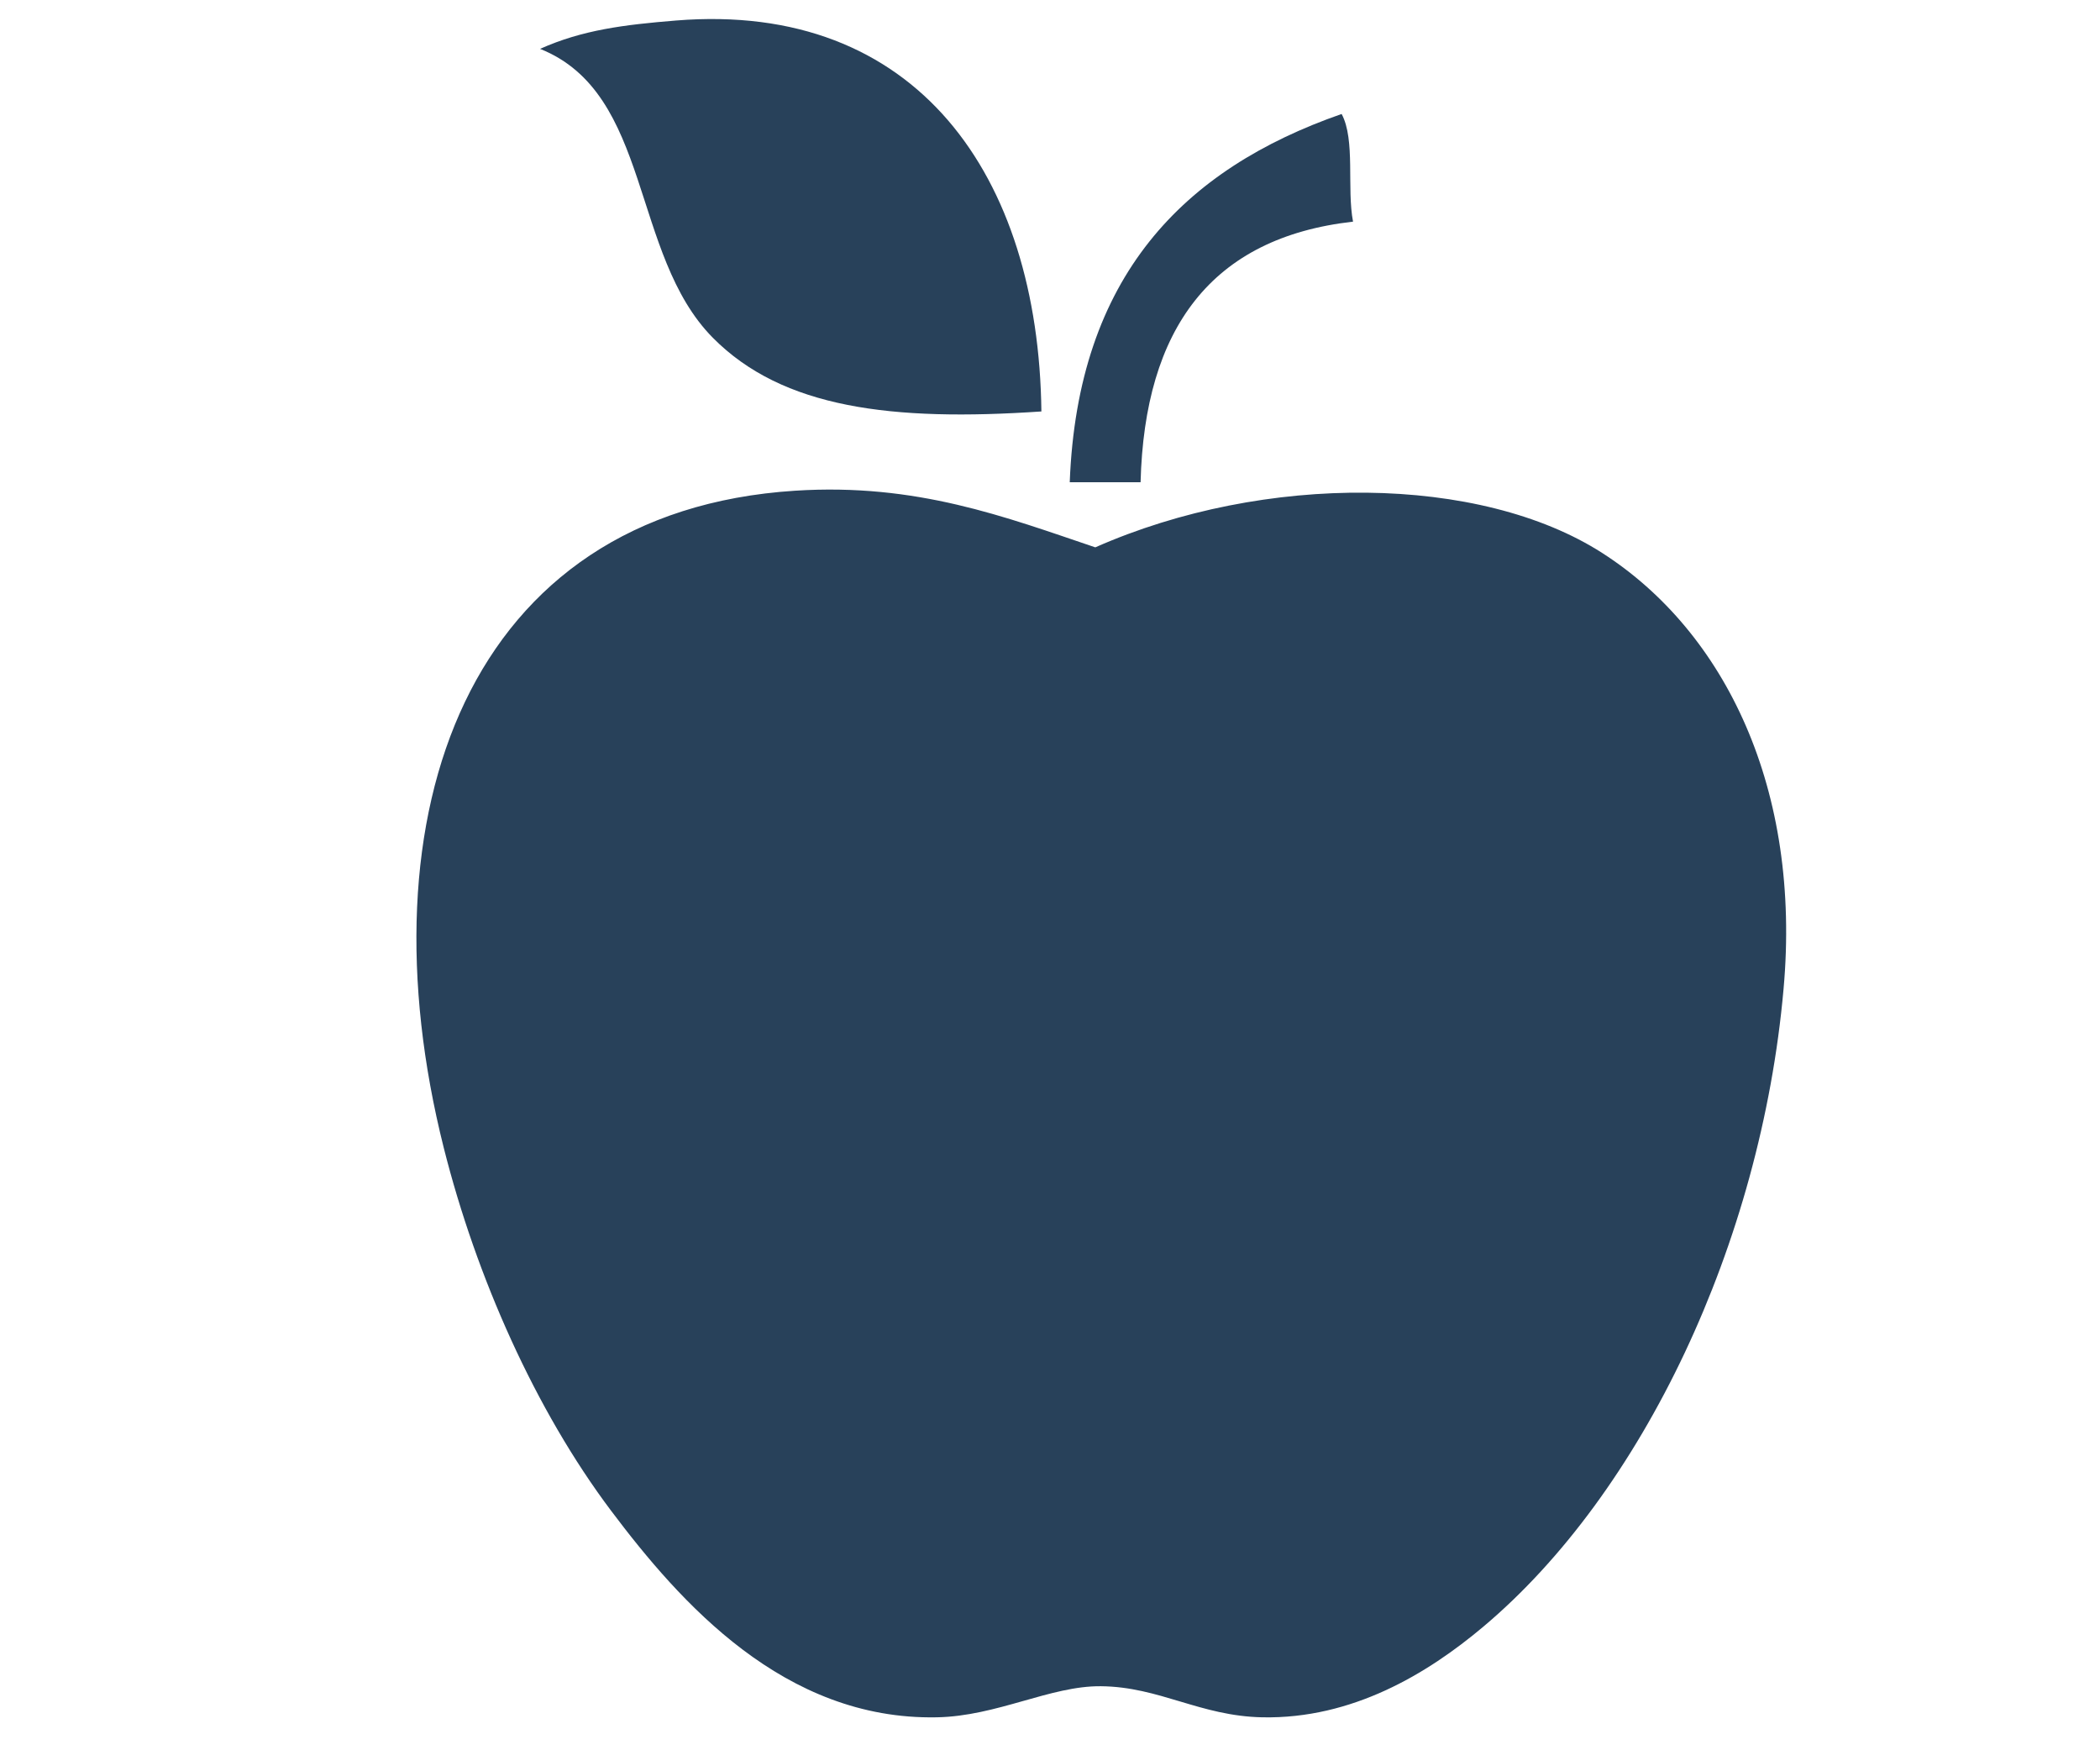
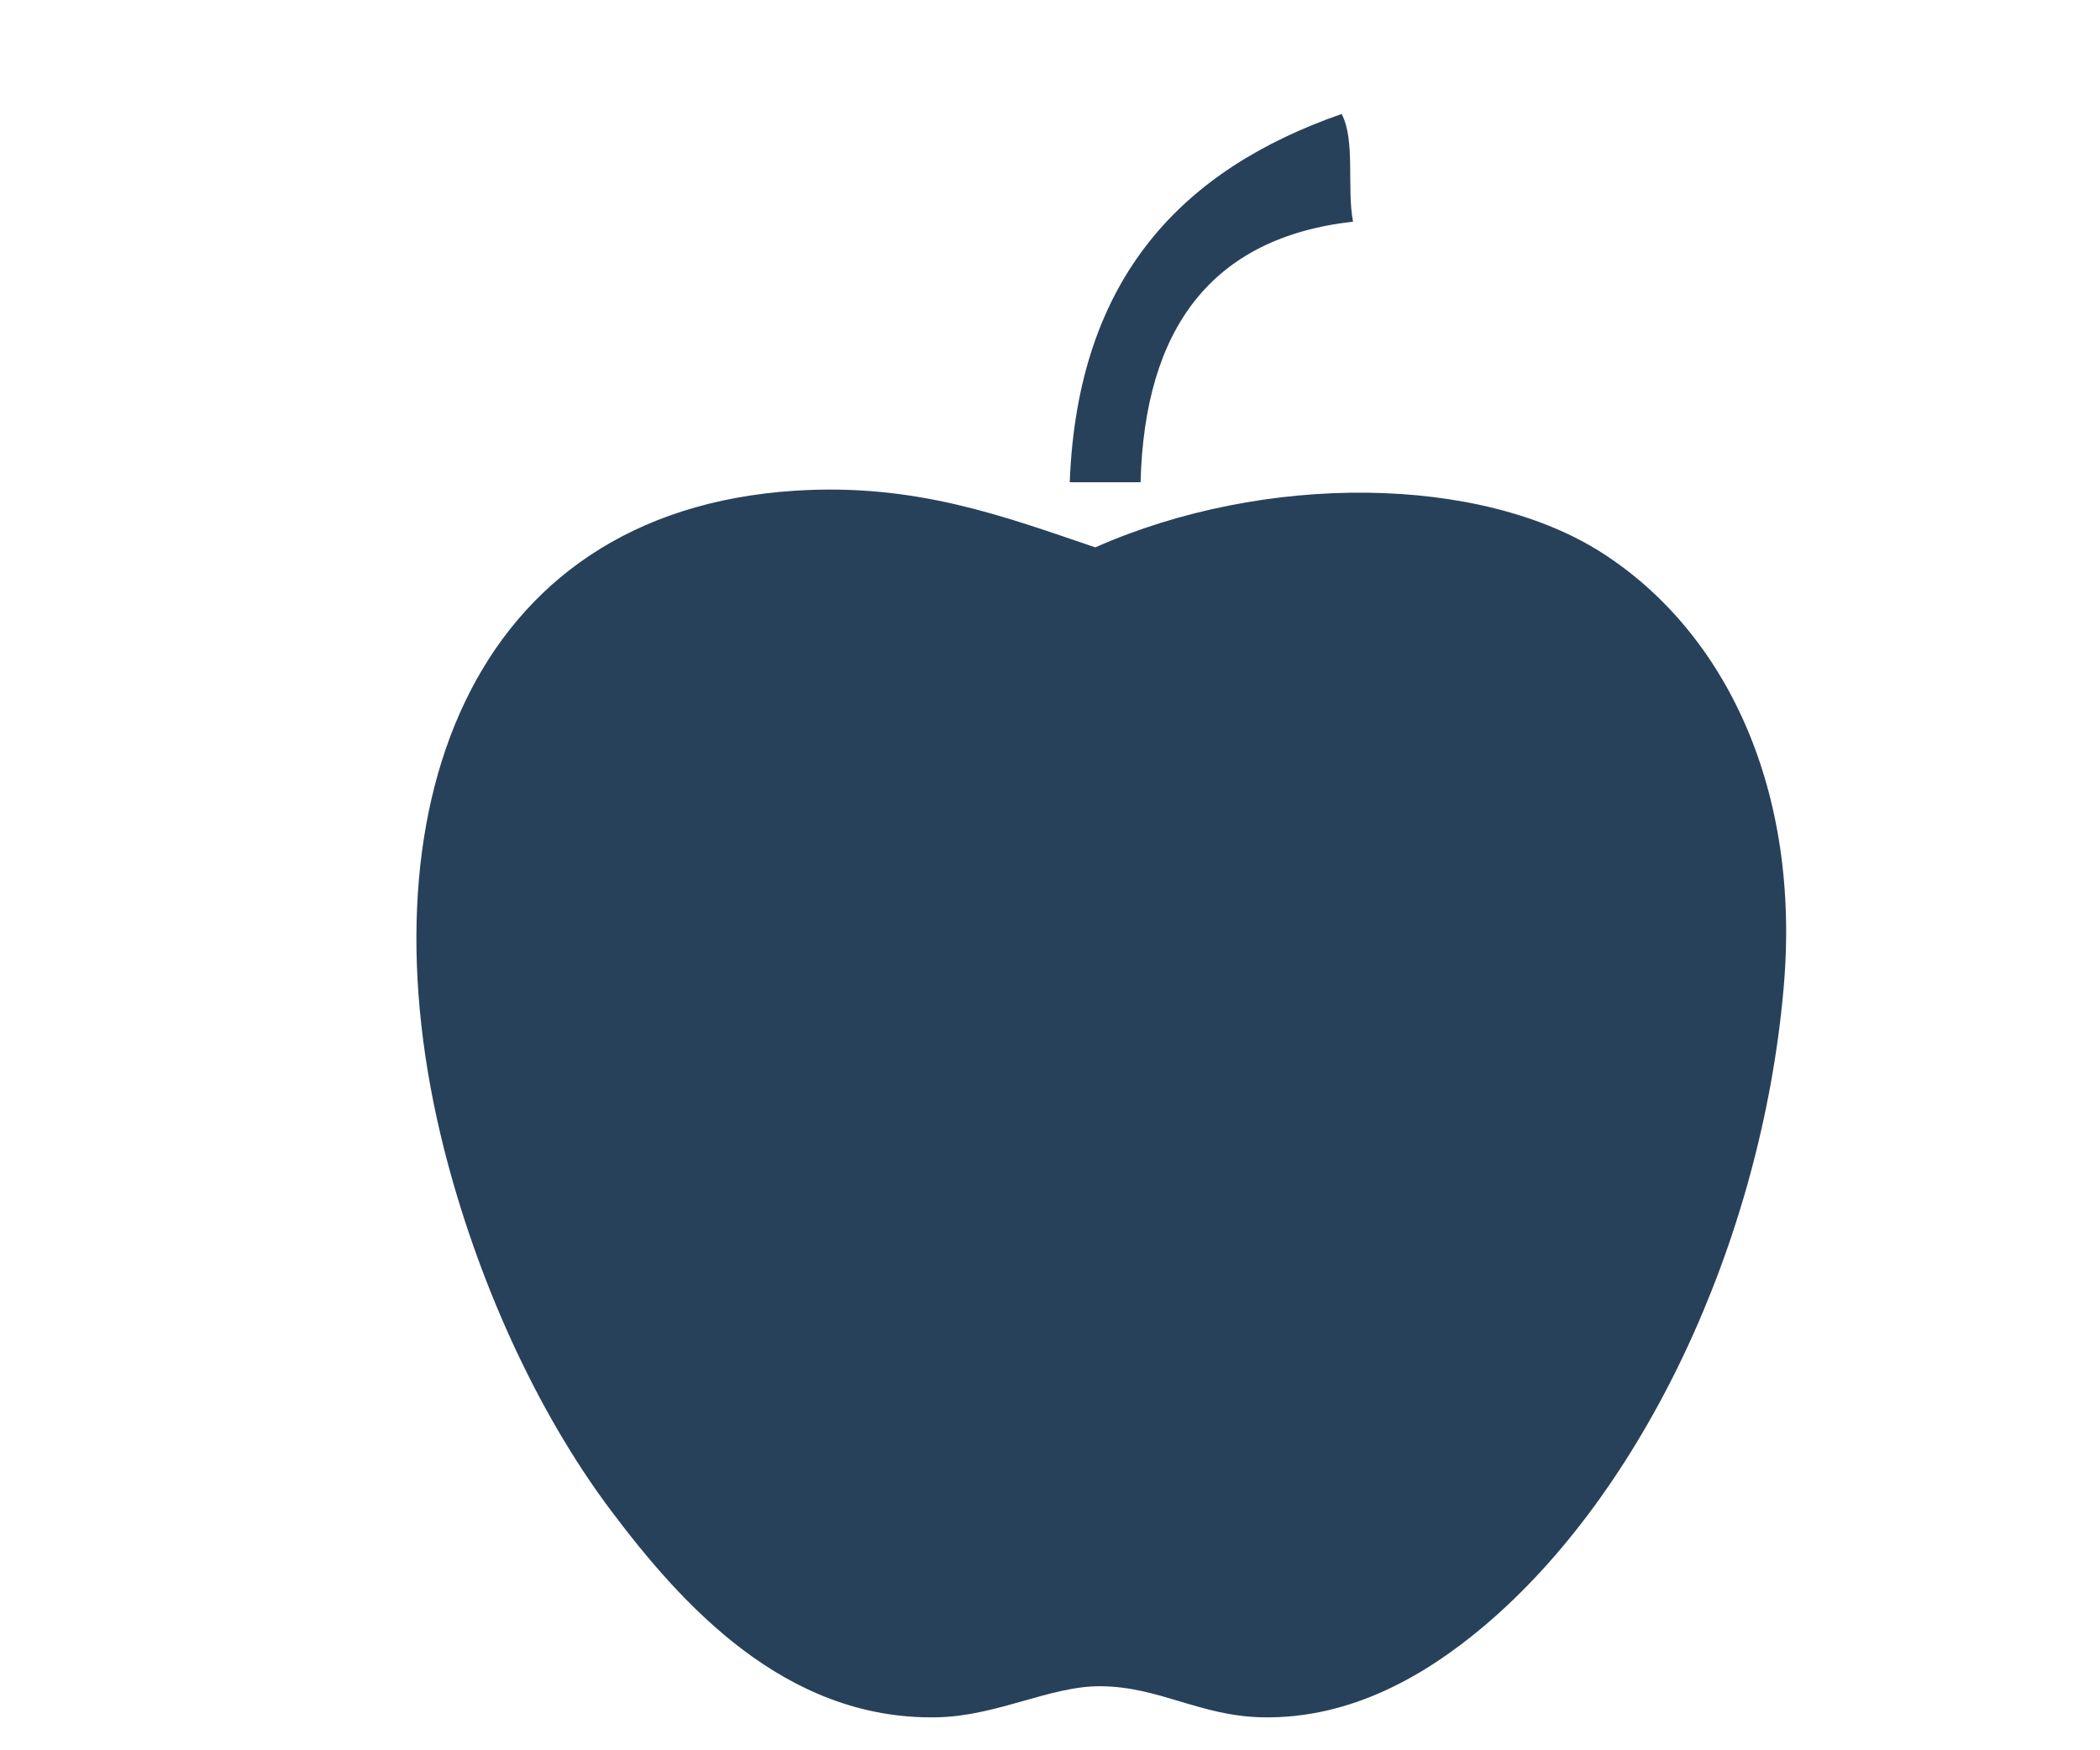
<svg xmlns="http://www.w3.org/2000/svg" version="1.1" x="0px" y="0px" width="30px" height="25px" viewBox="-5.699 -0.021 30 25" enable-background="new -5.699 -0.021 30 25" xml:space="preserve">
  <defs>
</defs>
  <g id="XMLID_8_">
    <g>
      <path fill="#28415A" d="M3.029,21.555c-1.08-1.437-1.922-3.331-2.388-5.179c-1.202-4.774,0.336-9.088,5.018-9.388    c1.738-0.112,3.006,0.376,4.289,0.809c2.424-1.071,5.5-1.038,7.243,0.081c1.762,1.131,2.846,3.38,2.589,6.231    c-0.324,3.631-2.017,7.194-4.288,9.104c-0.804,0.677-1.877,1.32-3.156,1.295c-0.891-0.017-1.469-0.436-2.307-0.444    c-0.72-0.008-1.485,0.429-2.347,0.444C5.505,24.55,4.02,22.873,3.029,21.555z" />
      <path fill="#28415A" d="M13.63,3.145c-2.023,0.228-2.978,1.526-3.035,3.722c-0.336,0-0.675,0-1.012,0    c0.112-2.937,1.624-4.473,3.884-5.26C13.666,1.975,13.539,2.669,13.63,3.145z" />
-       <path fill="#28415A" d="M4.485,4.804c-1.18-1.192-0.87-3.49-2.469-4.127c0.604-0.27,1.193-0.344,1.943-0.405    c3.438-0.278,5.179,2.215,5.219,5.584C7.044,6.001,5.482,5.811,4.485,4.804z" />
    </g>
    <g>
	</g>
  </g>
</svg>